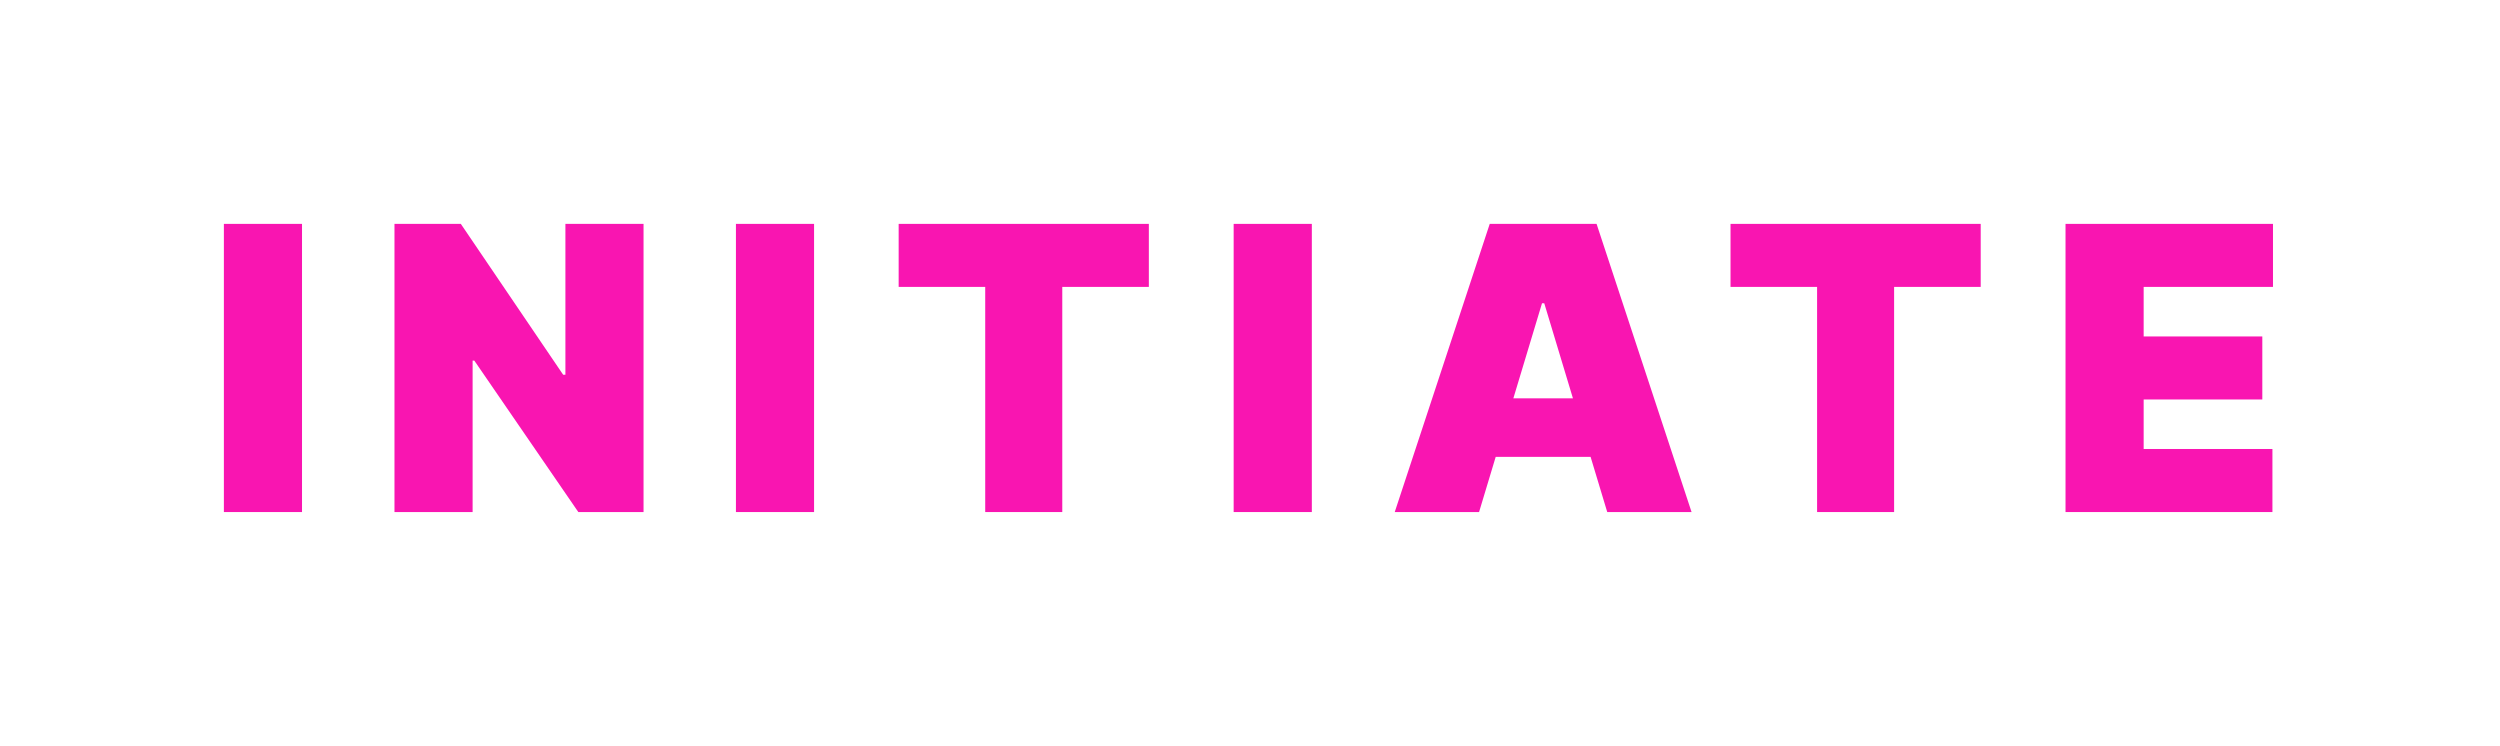
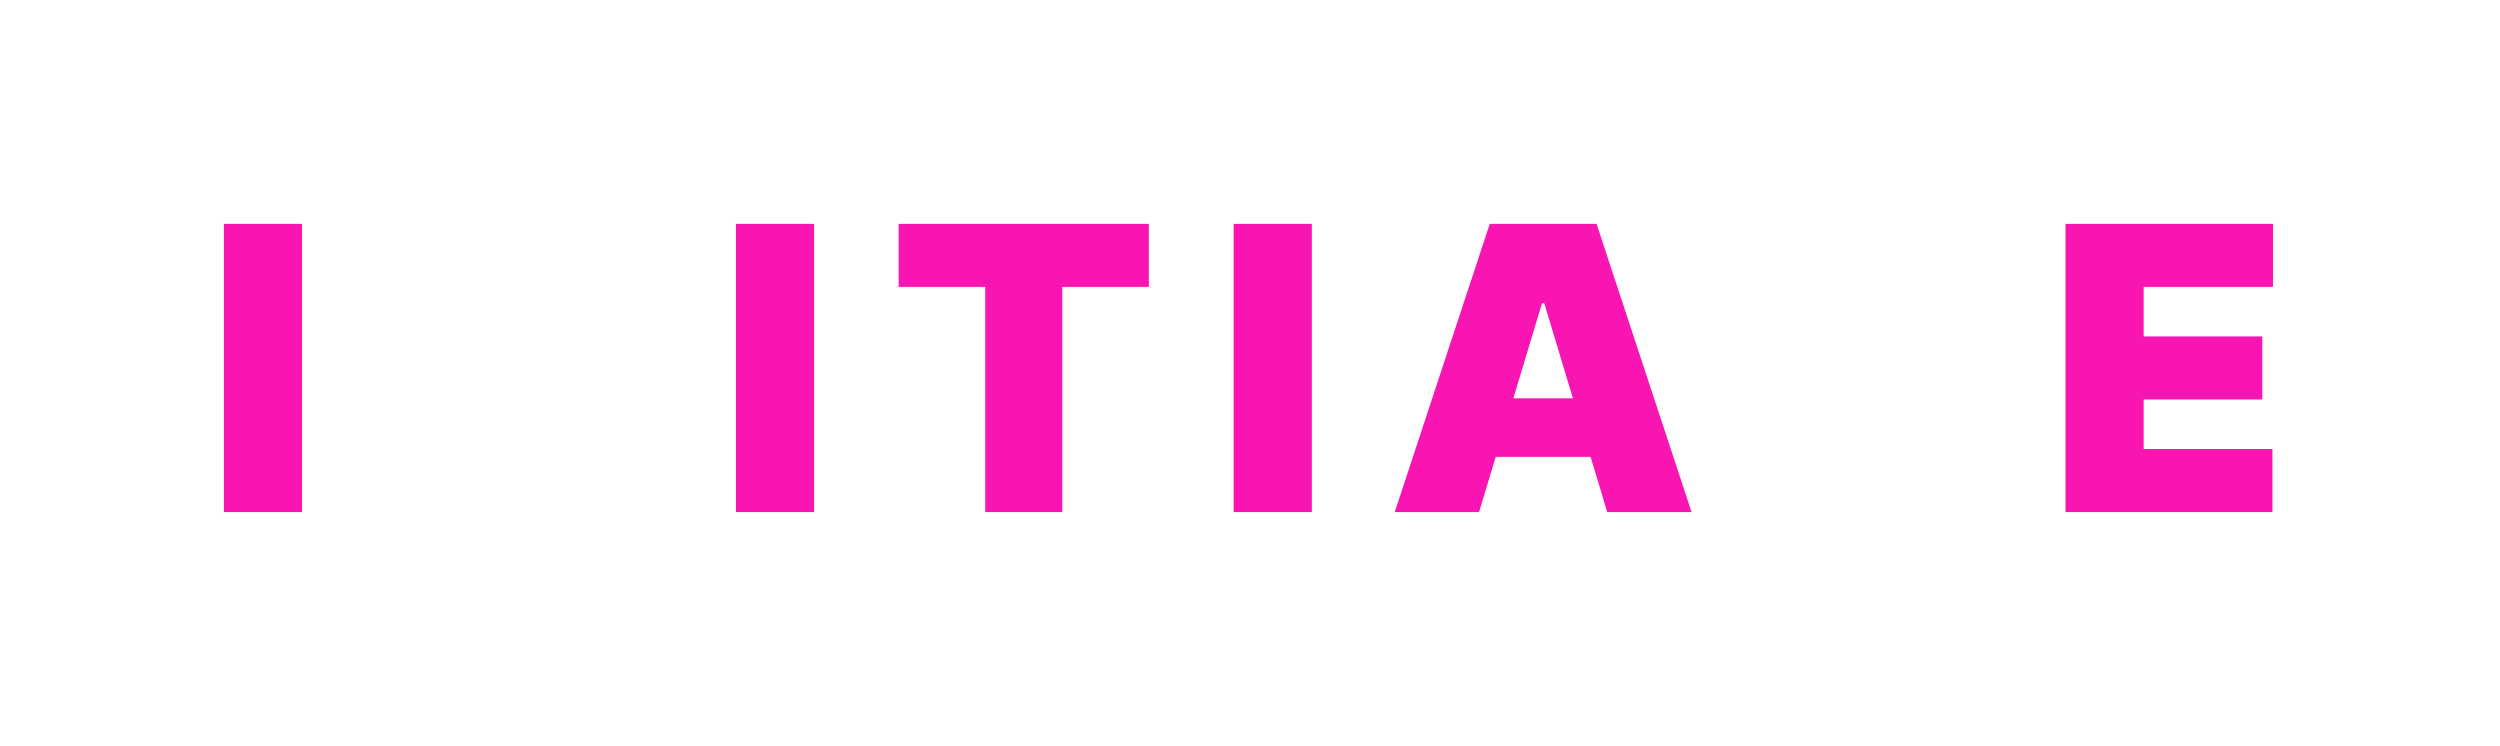
<svg xmlns="http://www.w3.org/2000/svg" fill="none" height="100%" overflow="visible" preserveAspectRatio="none" style="display: block;" viewBox="0 0 67 20" width="100%">
  <g filter="url(#filter0_f_0_35)" id="INITIATE">
    <path d="M8.094 6V13.723H6V6H8.094Z" fill="#F915B1" />
-     <path d="M17.247 6V13.723H15.499L12.712 9.665H12.666V13.723H10.572V6H12.35L15.092 10.042H15.153V6H17.247Z" fill="#F915B1" />
    <path d="M21.817 6V13.723H19.723V6H21.817Z" fill="#F915B1" />
    <path d="M24.084 7.689V6H30.789V7.689H28.469V13.723H26.404V7.689H24.084Z" fill="#F915B1" />
    <path d="M35.157 6V13.723H33.062V6H35.157Z" fill="#F915B1" />
    <path d="M39.639 13.723H37.379L39.925 6H42.788L45.334 13.723H43.074L41.386 8.127H41.326L39.639 13.723ZM39.217 10.676H43.466V12.244H39.217V10.676Z" fill="#F915B1" />
-     <path d="M46.378 7.689V6H53.083V7.689H50.762V13.723H48.698V7.689H46.378Z" fill="#F915B1" />
    <path d="M55.356 13.723V6H60.916V7.689H57.45V9.017H60.63V10.706H57.45V12.033H60.901V13.723H55.356Z" fill="#F915B1" />
  </g>
  <defs>
    <filter color-interpolation-filters="sRGB" filterUnits="userSpaceOnUse" height="19.735" id="filter0_f_0_35" width="66.929" x="-0.006" y="-0.006">
      <feFlood flood-opacity="0" result="BackgroundImageFix" />
      <feBlend in="SourceGraphic" in2="BackgroundImageFix" mode="normal" result="shape" />
      <feGaussianBlur result="effect1_foregroundBlur_0_35" stdDeviation="3.003" />
    </filter>
  </defs>
</svg>